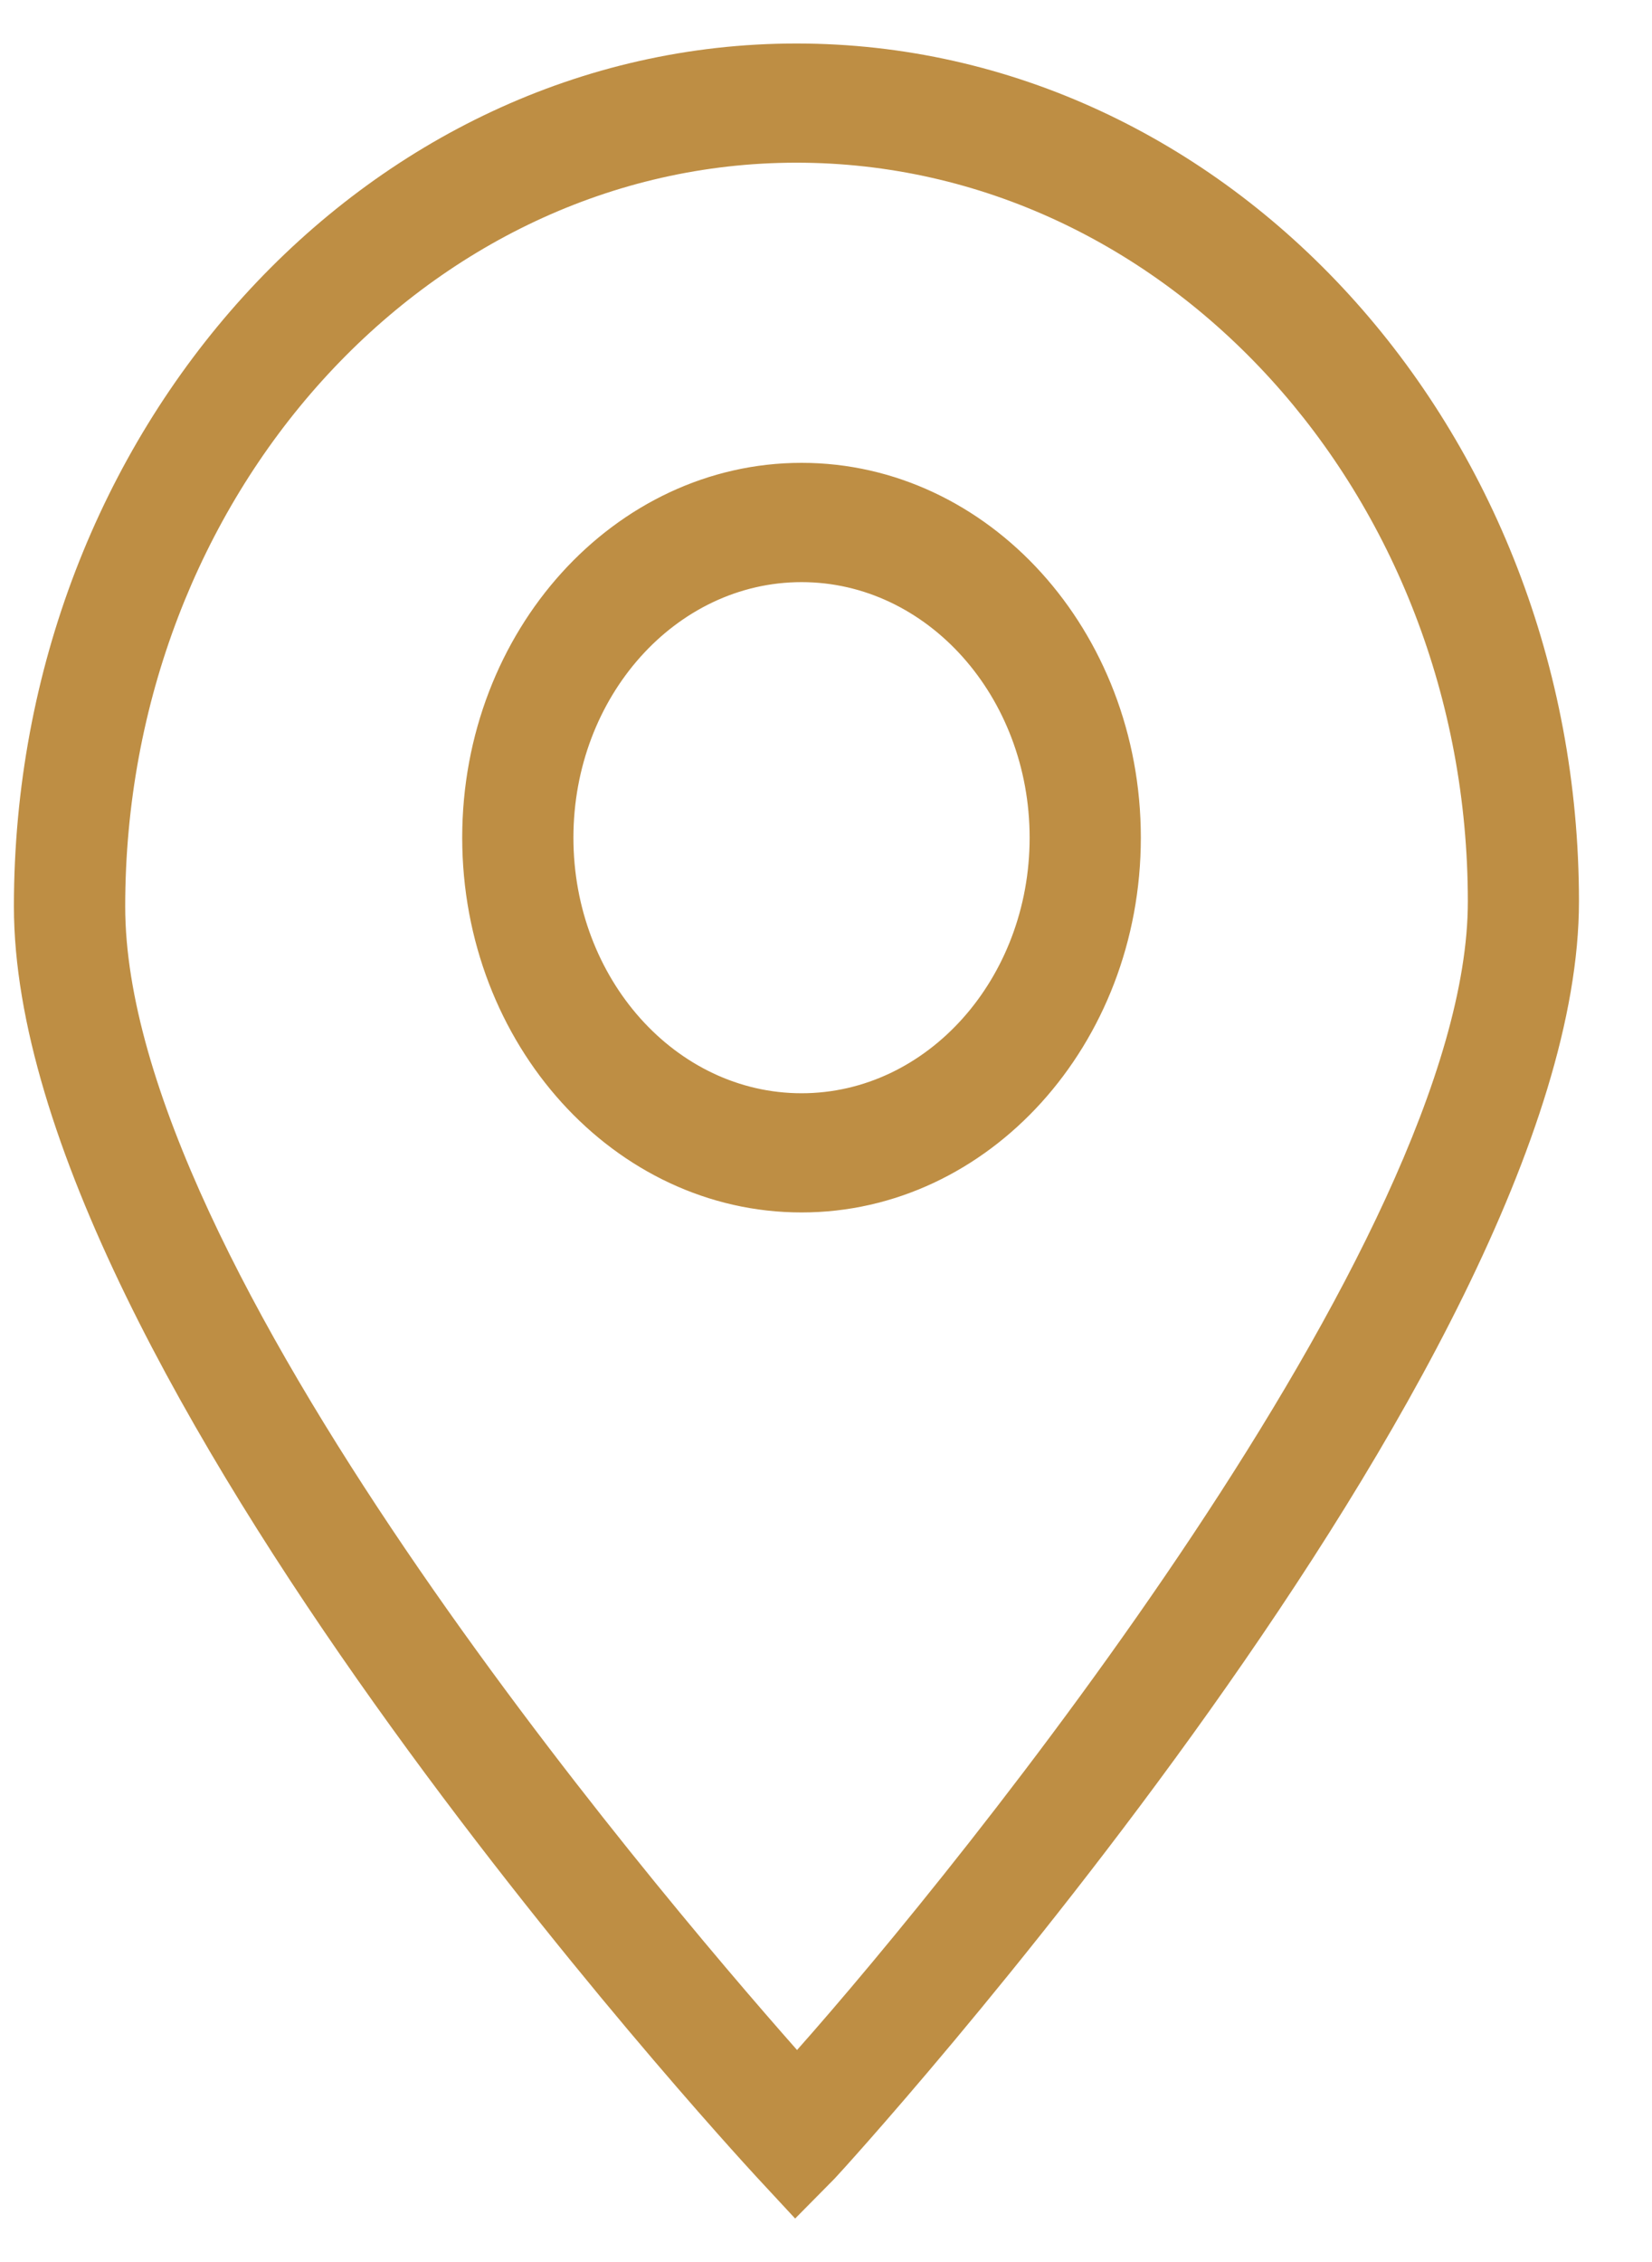
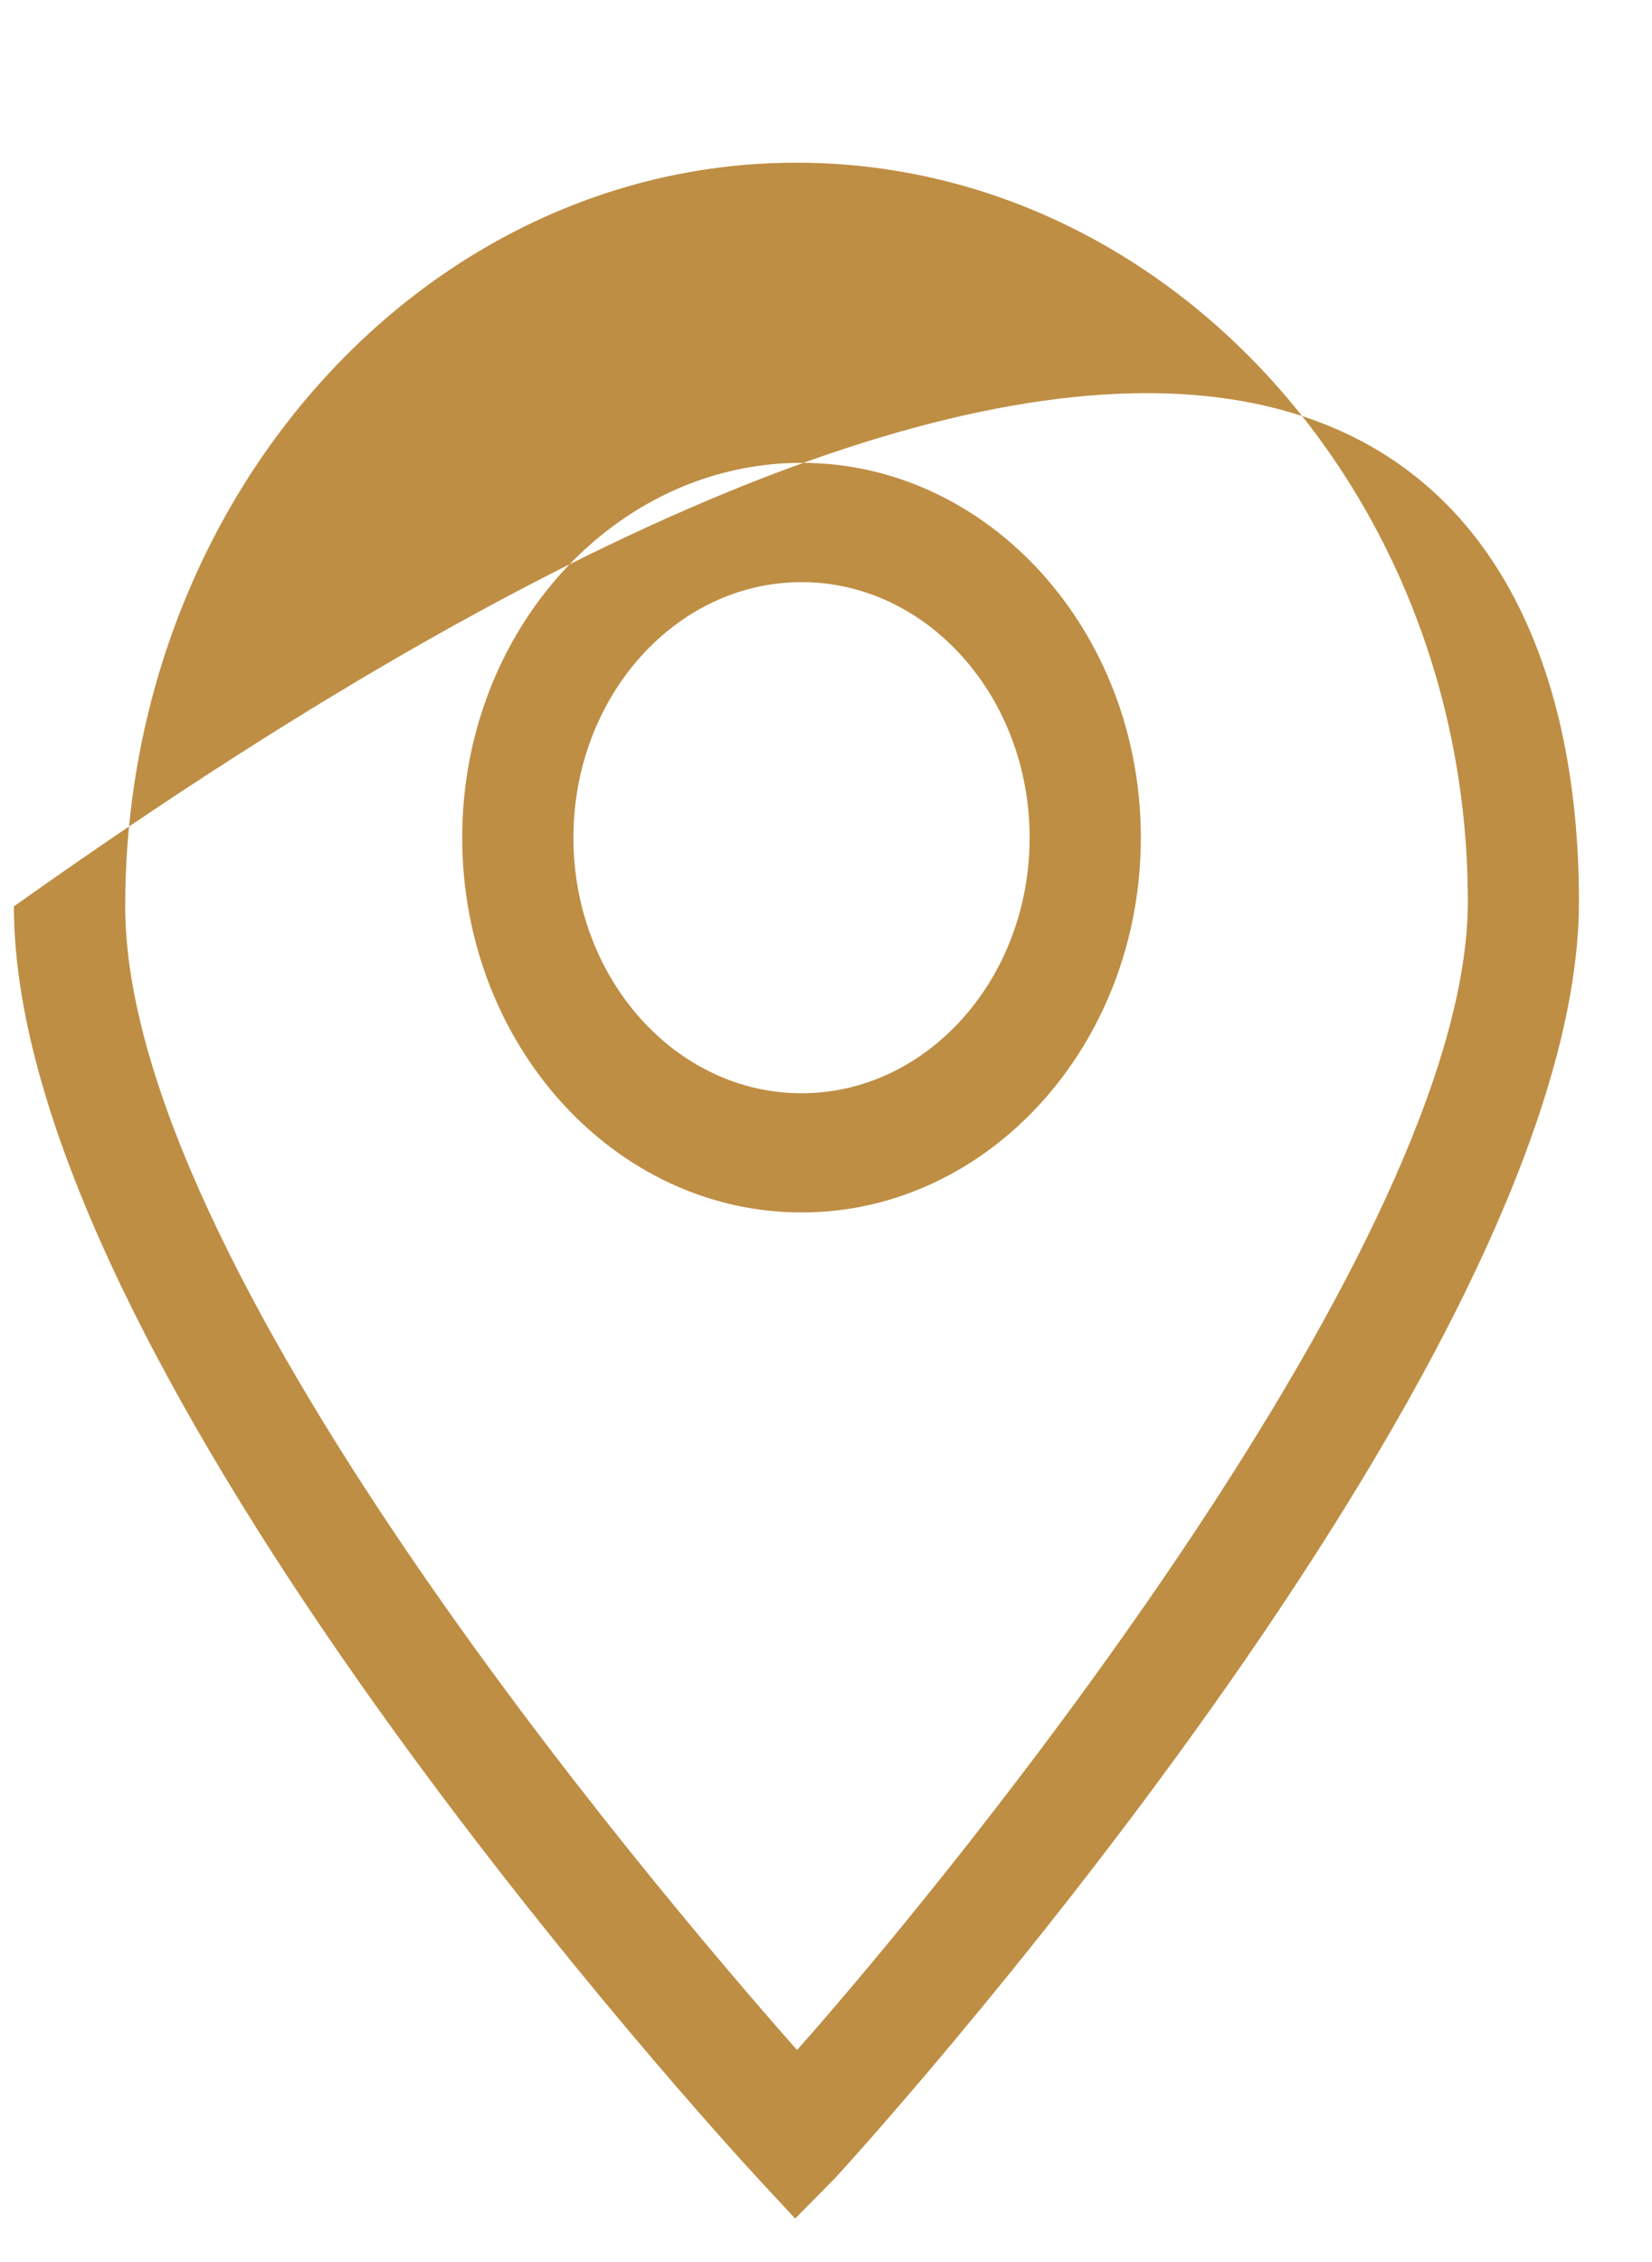
<svg xmlns="http://www.w3.org/2000/svg" width="19" height="26" viewBox="0 0 19 26" fill="none">
-   <path d="M9.145 25.5L8.706 25.027C8.358 24.649 0.16 15.739 0.16 10.418C0.16 4.949 4.197 0.5 9.16 0.5C14.121 0.5 18.159 4.923 18.16 10.36C18.161 15.678 9.684 24.956 9.598 25.042L9.145 25.5ZM9.16 1.87C4.903 1.87 1.44 5.705 1.44 10.419C1.44 14.525 7.457 21.628 9.167 23.563C11.017 21.481 16.883 14.253 16.882 10.361C16.881 5.679 13.416 1.87 9.16 1.87ZM9.219 13.936C7.067 13.936 5.316 12.004 5.316 9.628C5.316 7.252 7.067 5.32 9.219 5.32C11.37 5.32 13.121 7.253 13.121 9.628C13.121 12.003 11.371 13.936 9.219 13.936ZM9.219 6.691C7.772 6.691 6.595 8.008 6.595 9.629C6.595 11.249 7.772 12.566 9.219 12.566C10.665 12.566 11.842 11.249 11.842 9.629C11.842 8.008 10.665 6.691 9.219 6.691Z" fill="#BE8E44" />
+   <path d="M9.145 25.5L8.706 25.027C8.358 24.649 0.16 15.739 0.16 10.418C14.121 0.5 18.159 4.923 18.16 10.36C18.161 15.678 9.684 24.956 9.598 25.042L9.145 25.5ZM9.16 1.87C4.903 1.87 1.44 5.705 1.44 10.419C1.44 14.525 7.457 21.628 9.167 23.563C11.017 21.481 16.883 14.253 16.882 10.361C16.881 5.679 13.416 1.87 9.16 1.87ZM9.219 13.936C7.067 13.936 5.316 12.004 5.316 9.628C5.316 7.252 7.067 5.32 9.219 5.32C11.37 5.32 13.121 7.253 13.121 9.628C13.121 12.003 11.371 13.936 9.219 13.936ZM9.219 6.691C7.772 6.691 6.595 8.008 6.595 9.629C6.595 11.249 7.772 12.566 9.219 12.566C10.665 12.566 11.842 11.249 11.842 9.629C11.842 8.008 10.665 6.691 9.219 6.691Z" fill="#BE8E44" />
</svg>